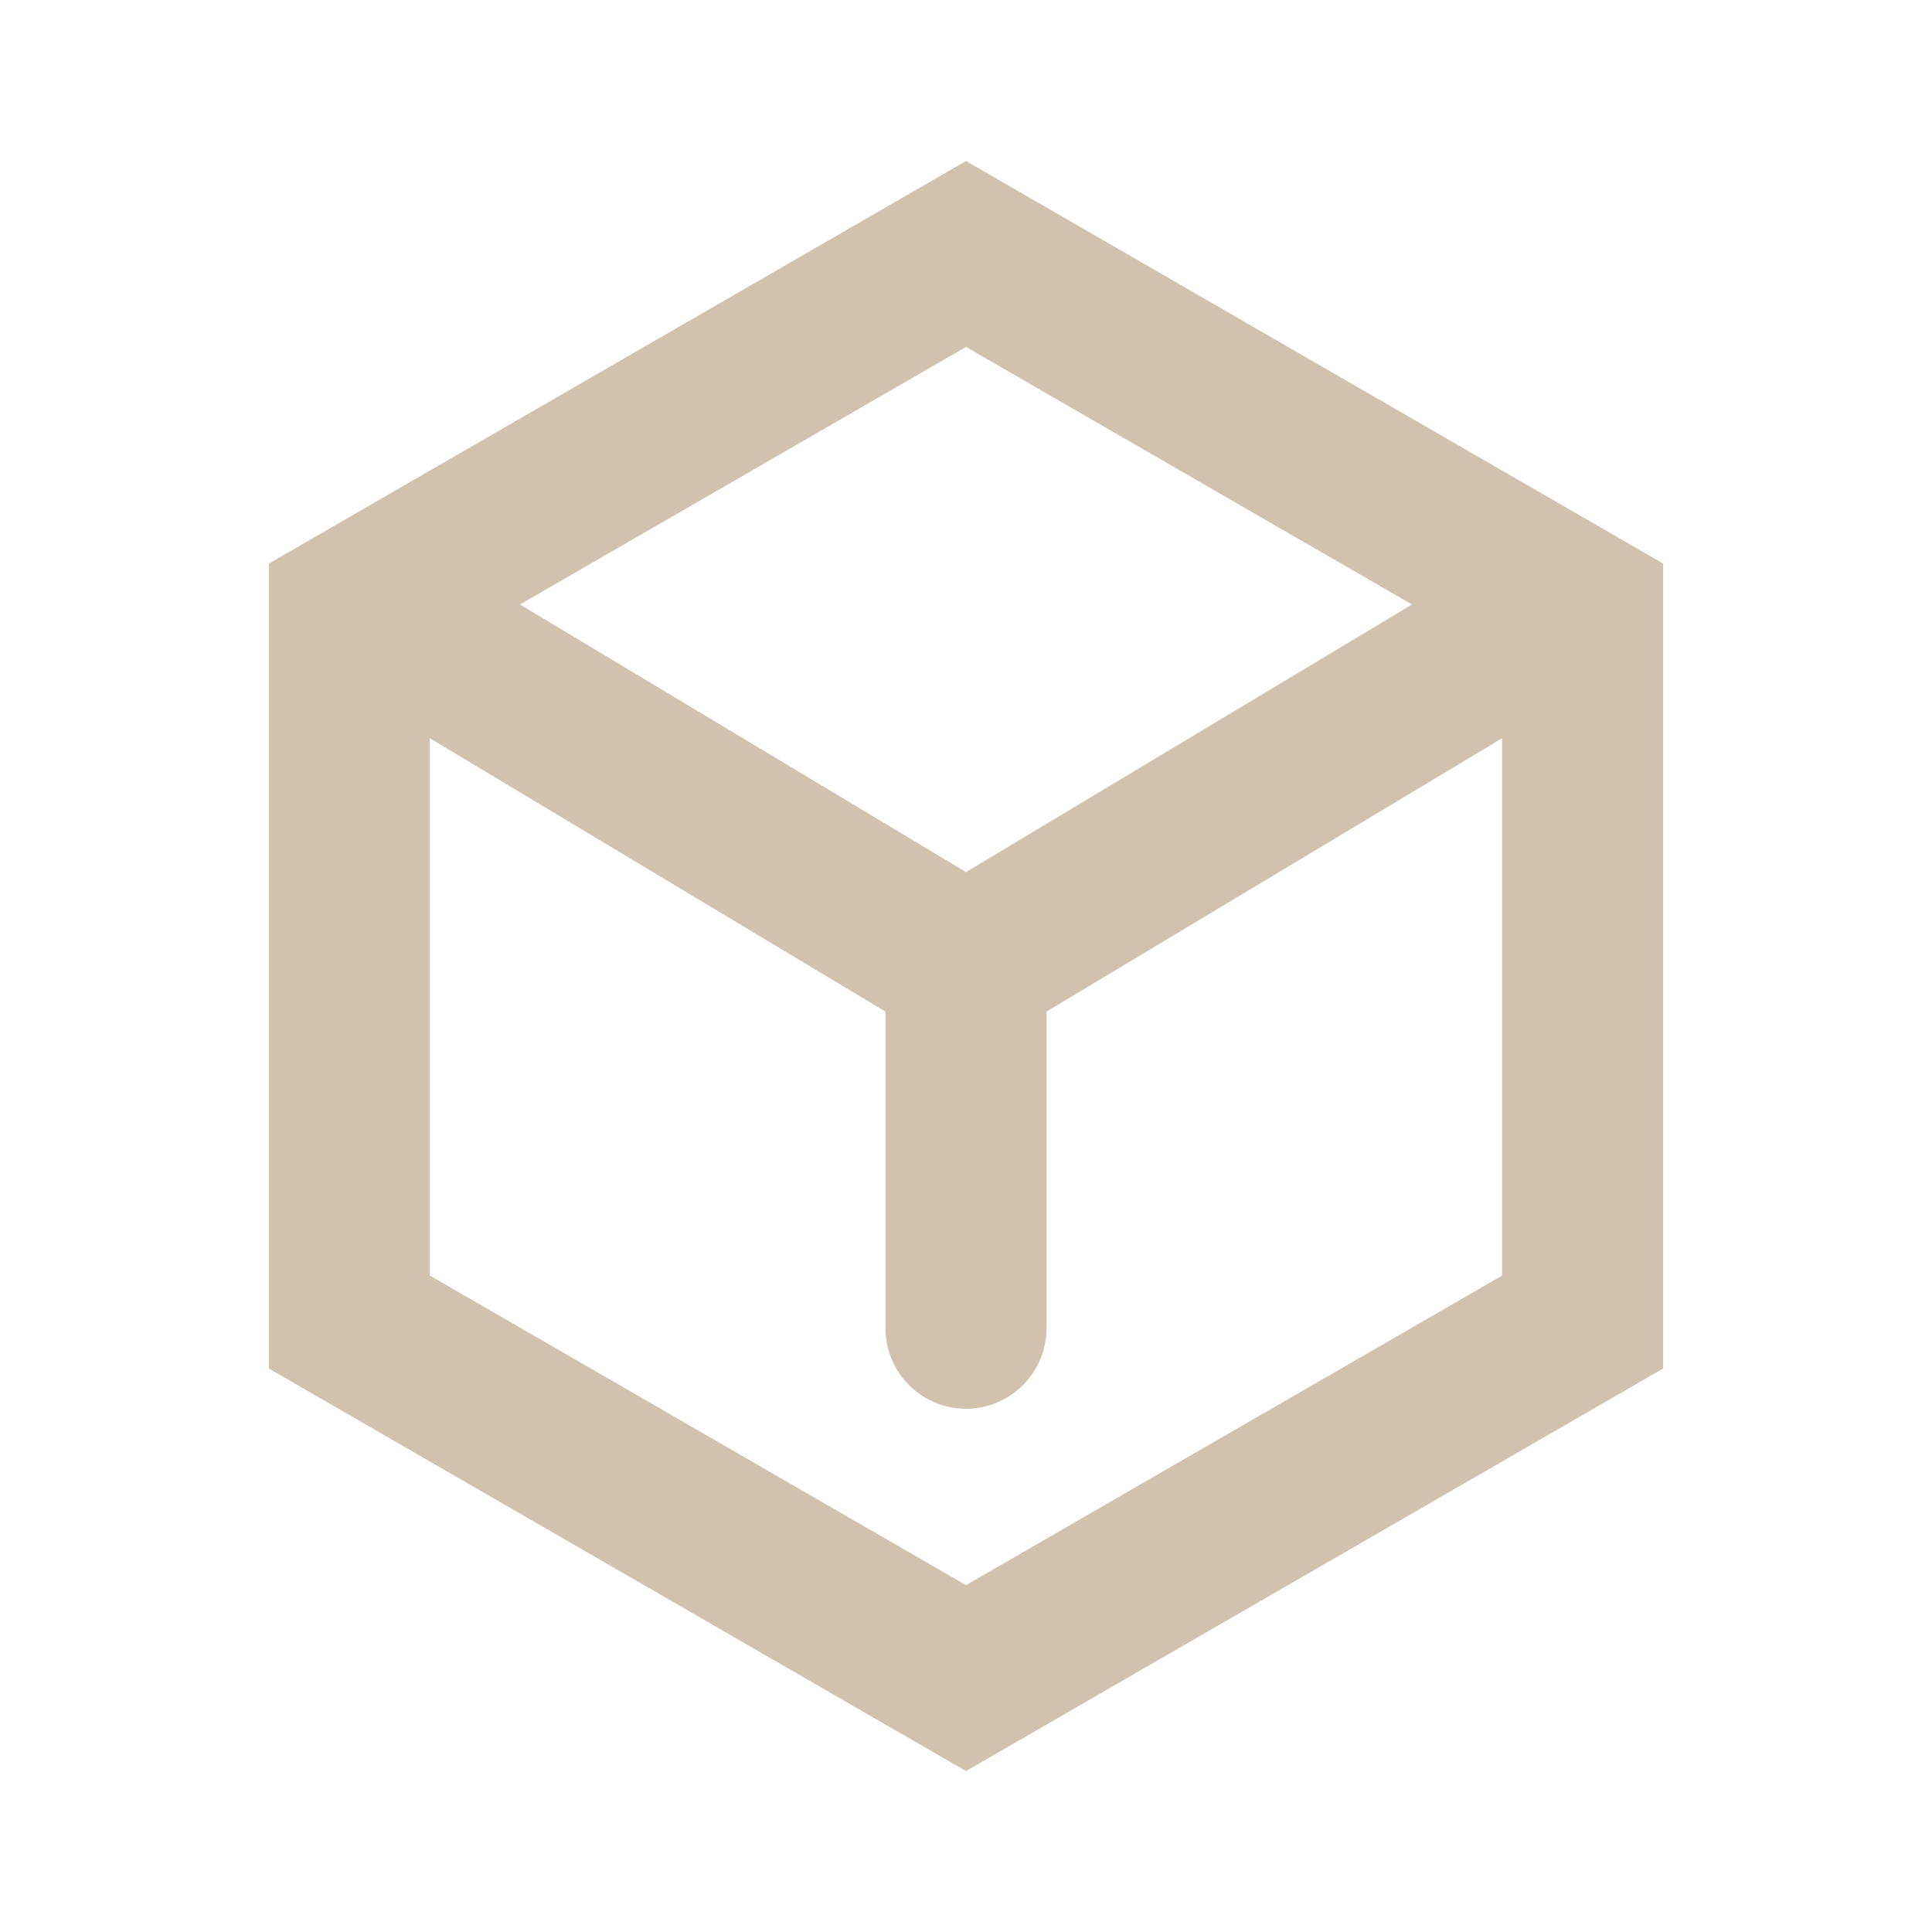
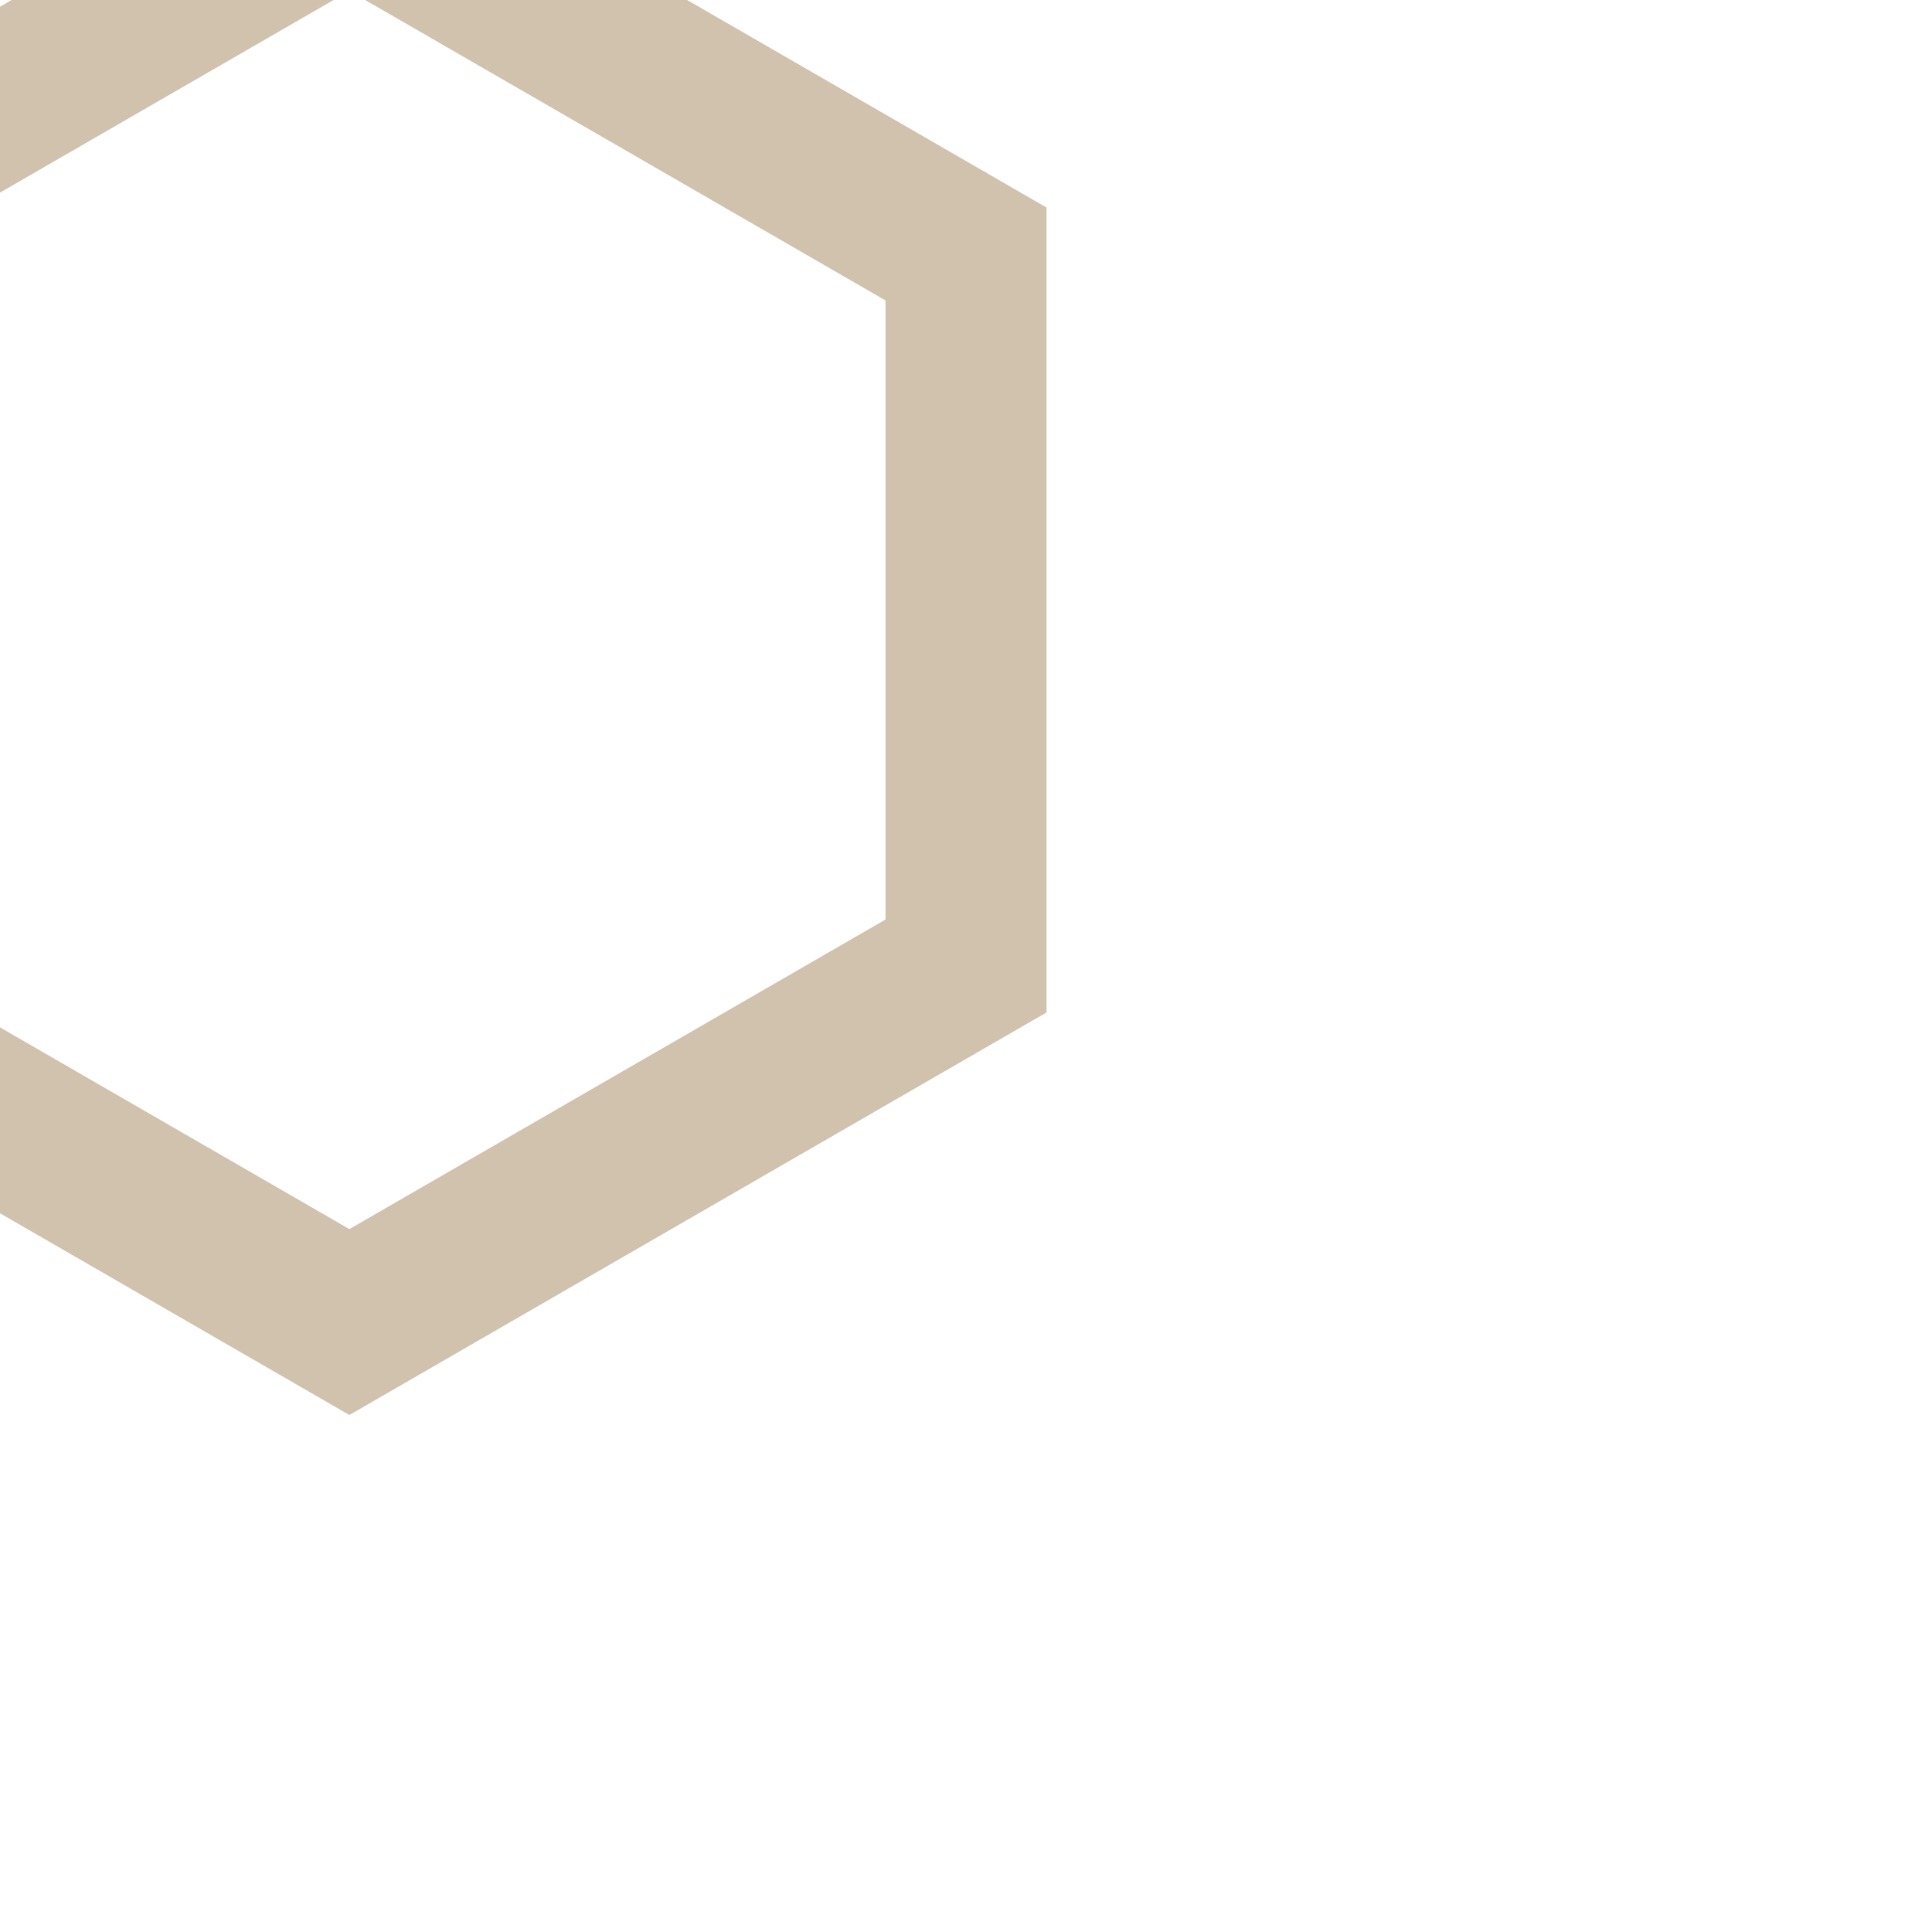
<svg xmlns="http://www.w3.org/2000/svg" width="24" height="24" fill="none">
  <g>
    <title>Layer 1</title>
-     <path id="svg_1" stroke-width="2" stroke="#d1c2ae" d="m12,3.155l7.66,4.423l0,8.845l-7.66,4.423l-7.66,-4.423l0,-8.845l7.66,-4.423z" />
-     <path id="svg_2" stroke-linejoin="round" stroke-linecap="round" stroke-width="2" stroke="#d1c2ae" d="m4.5,7.5l7.5,4.5m0,0l0,4.5m0,-4.5l7.5,-4.5" />
+     <path id="svg_1" stroke-width="2" stroke="#d1c2ae" d="m12,3.155l0,8.845l-7.66,4.423l-7.66,-4.423l0,-8.845l7.66,-4.423z" />
  </g>
</svg>